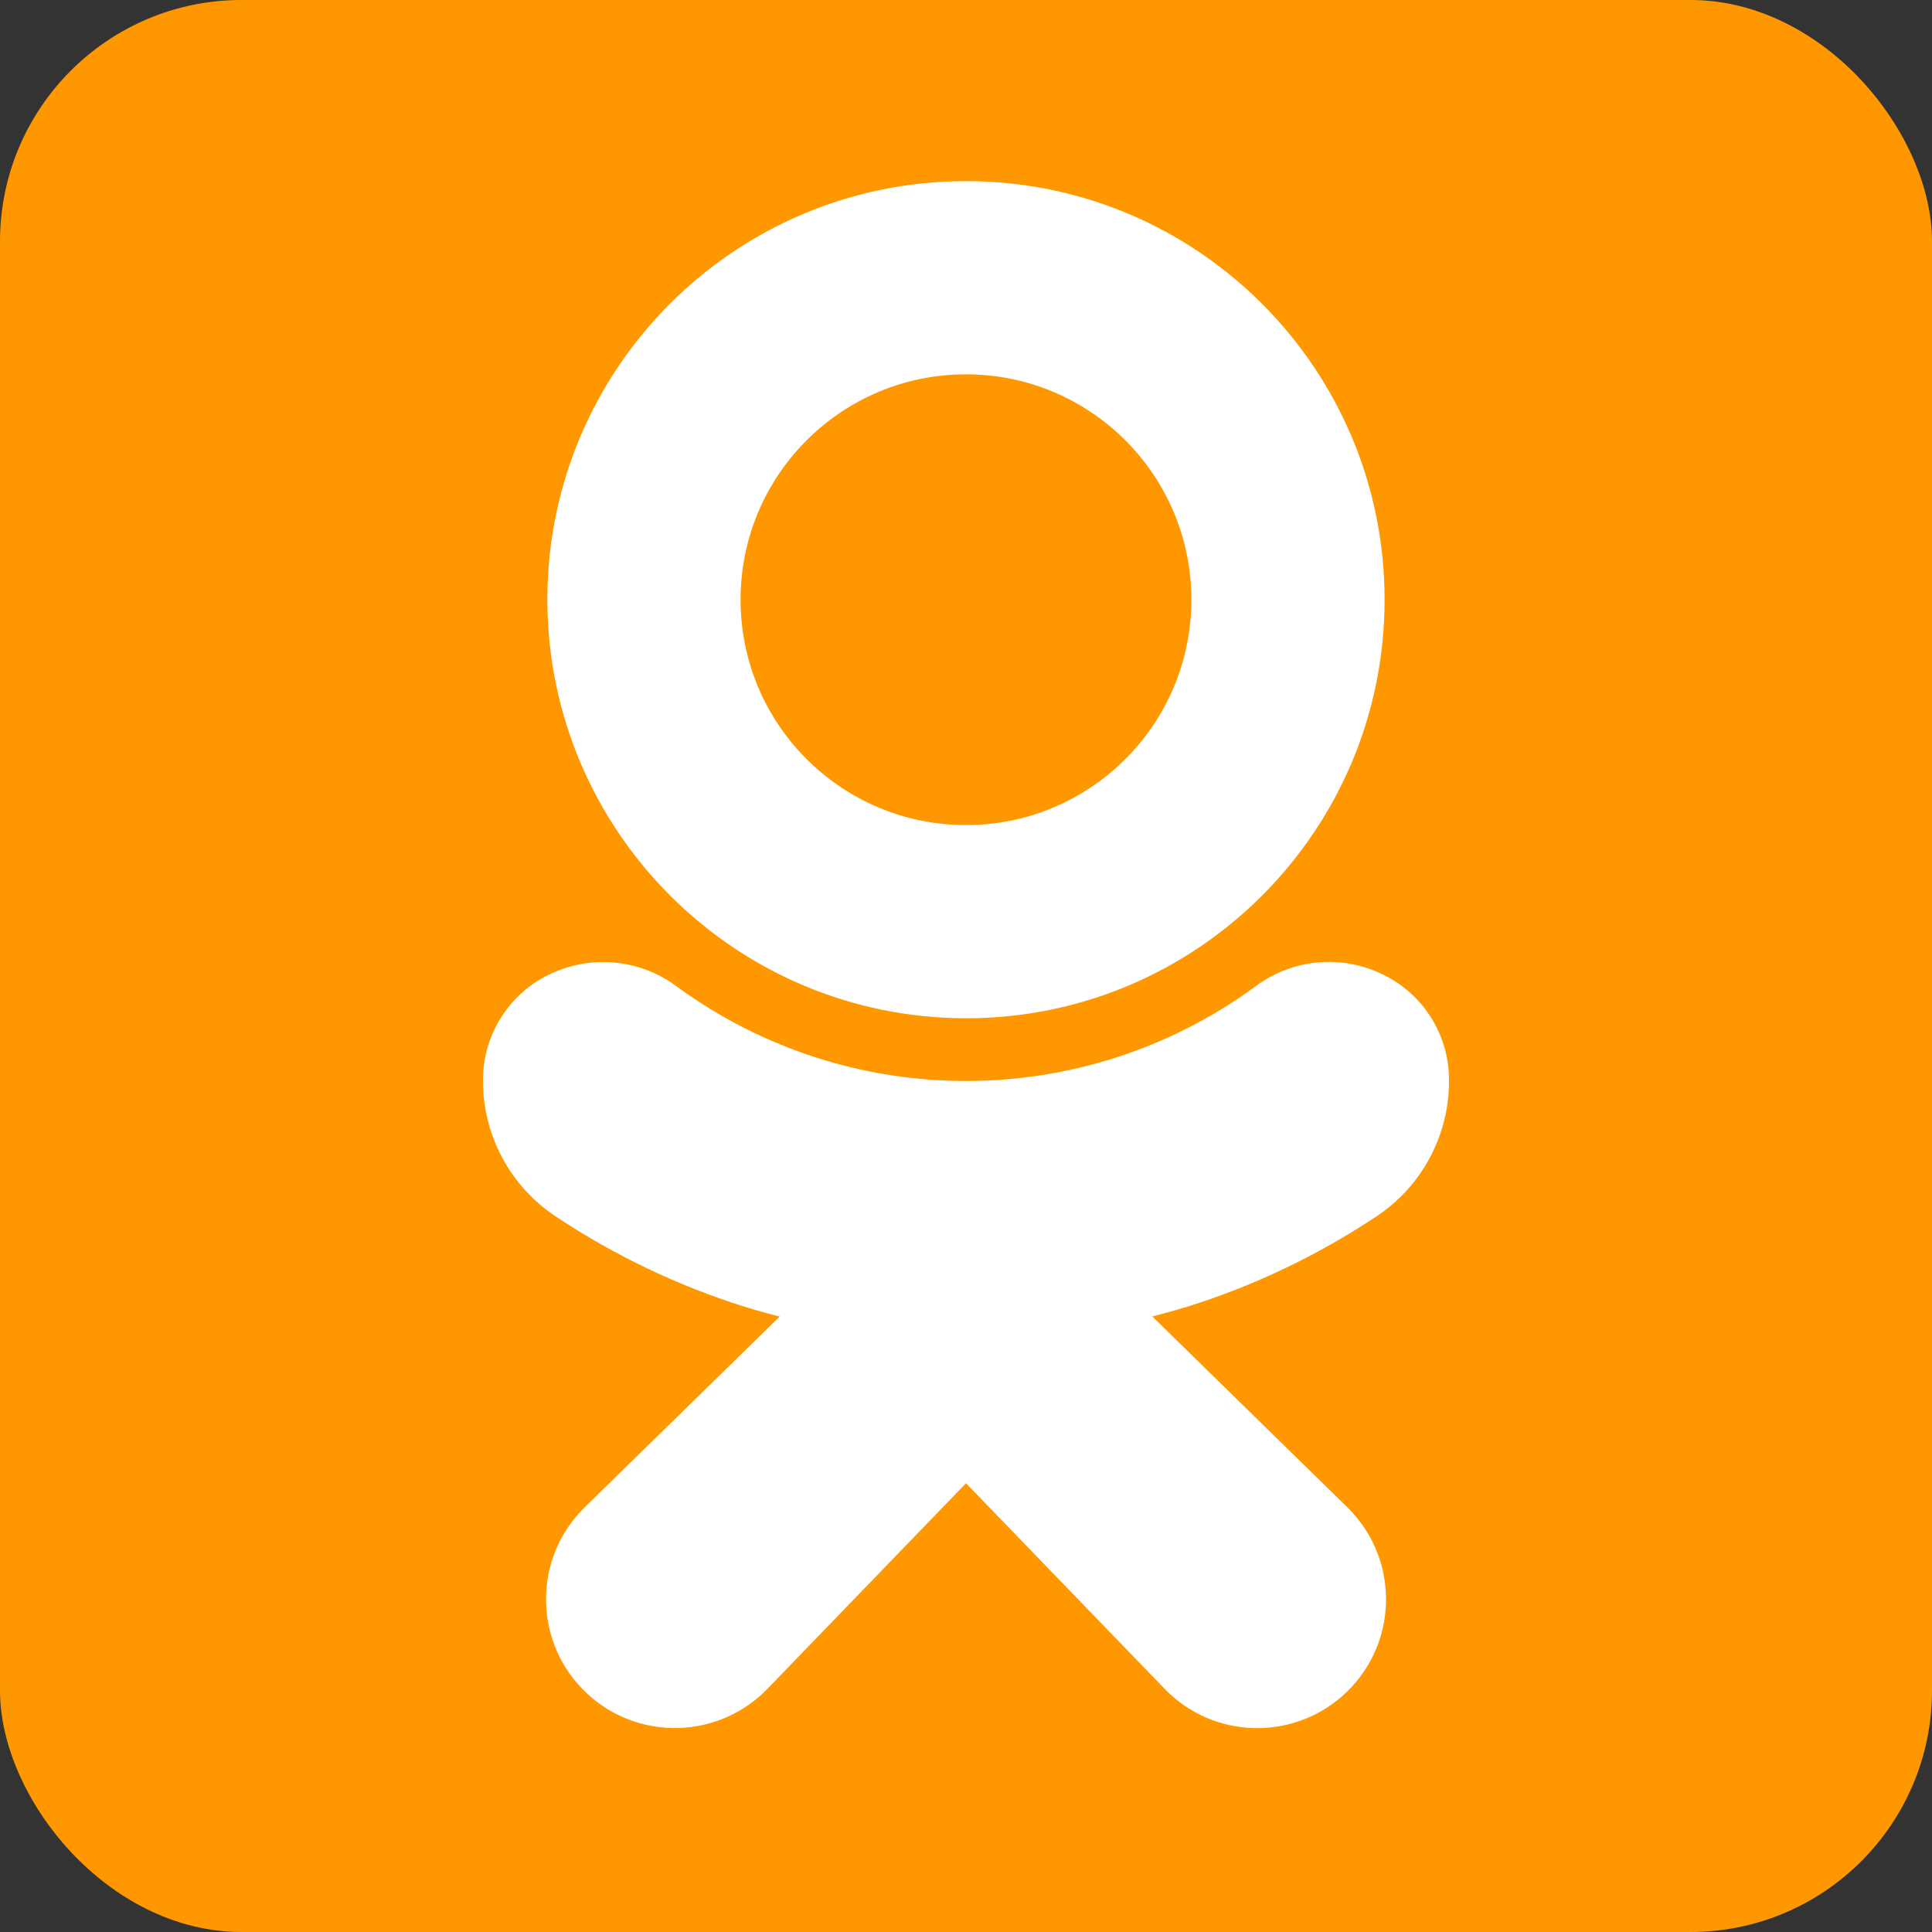
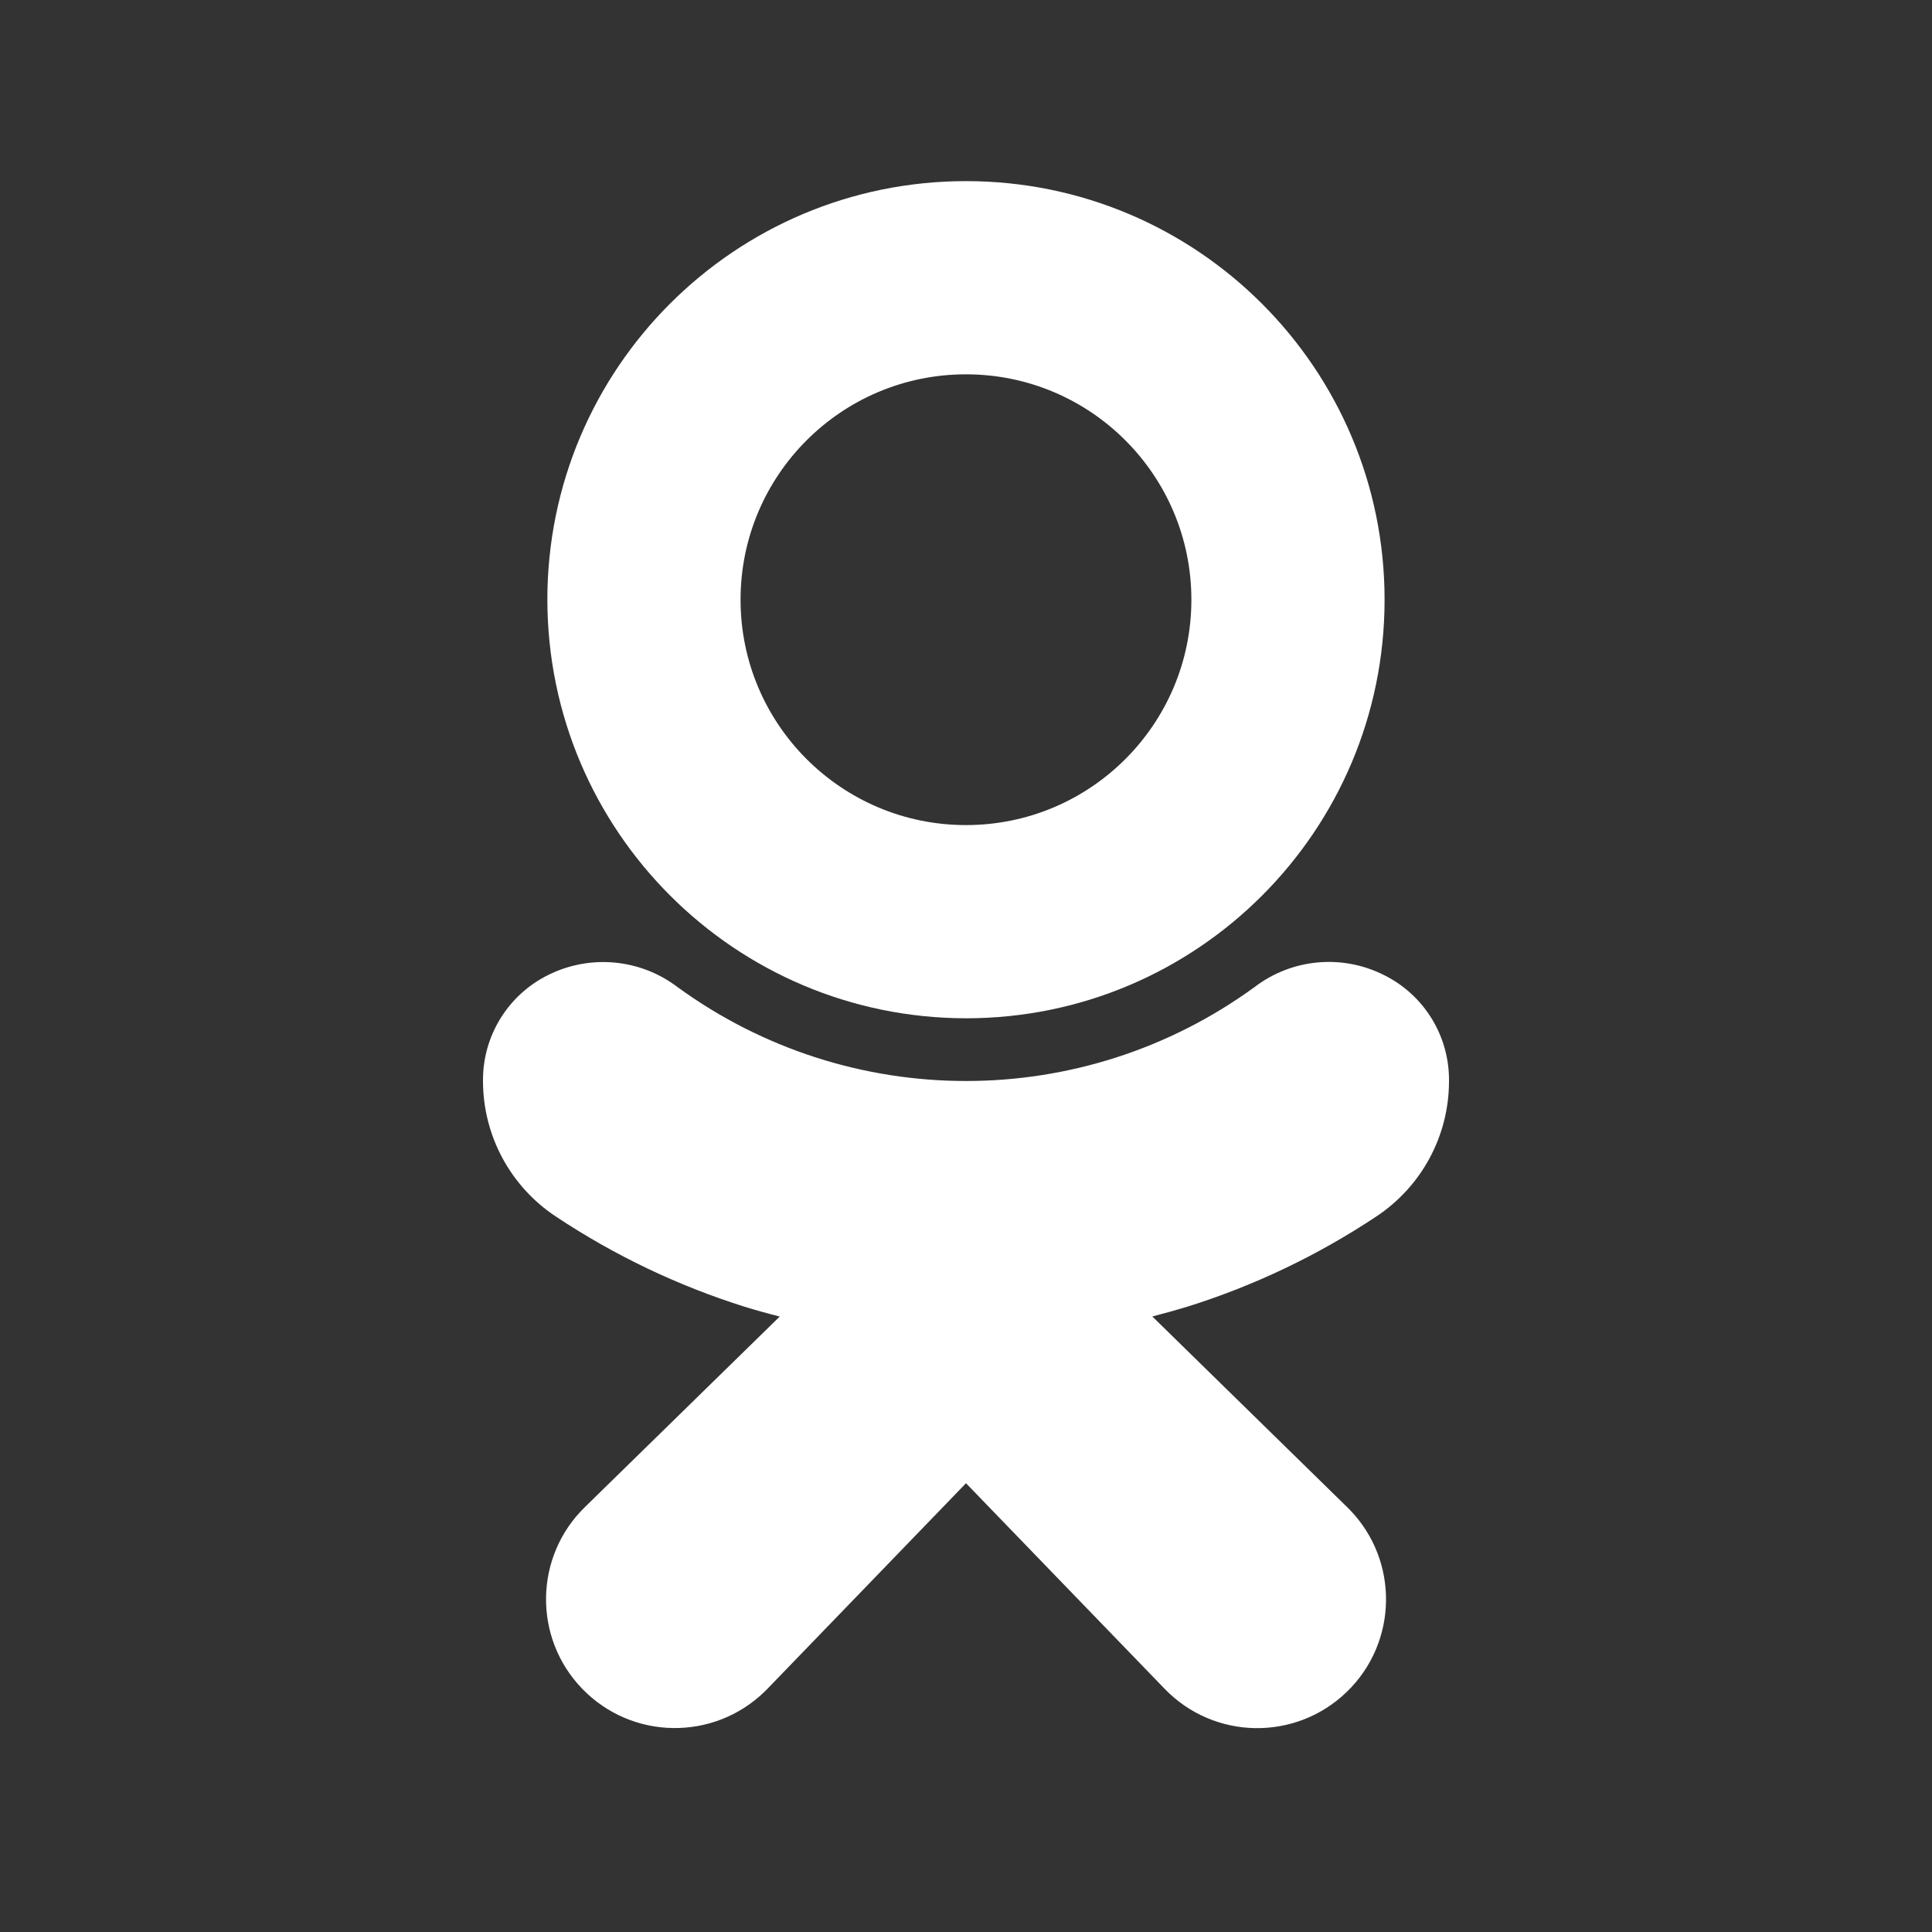
<svg xmlns="http://www.w3.org/2000/svg" width="32" height="32" viewBox="0 0 32 32" fill="none">
  <rect x="0" y="0" width="32" height="32" fill="#333333" stroke="none" />
-   <rect width="32" height="32" rx="4" fill="#FF9800" />
  <path d="M16 16.866C19.829 16.866 22.933 13.762 22.933 9.933C22.933 6.104 19.829 3 16 3C12.17 3 9.066 6.104 9.066 9.933C9.071 13.76 12.172 16.862 16 16.866ZM16 6.2C18.061 6.2 19.733 7.871 19.733 9.933C19.733 11.995 18.061 13.666 16 13.666C13.938 13.666 12.266 11.995 12.266 9.933C12.266 7.871 13.938 6.2 16 6.2Z" fill="white" />
  <path d="M22.791 20.152C23.545 19.655 23.999 18.814 24 17.912C24.01 17.163 23.588 16.475 22.915 16.146C22.224 15.801 21.396 15.879 20.782 16.347C17.933 18.424 14.068 18.424 11.219 16.347C10.604 15.881 9.778 15.804 9.086 16.146C8.414 16.475 7.991 17.162 8 17.911C8.002 18.813 8.456 19.654 9.209 20.151C10.175 20.793 11.227 21.296 12.334 21.644C12.522 21.702 12.716 21.756 12.915 21.806L9.692 24.958C8.846 25.778 8.826 27.129 9.646 27.974C10.467 28.82 11.817 28.84 12.663 28.02C12.681 28.003 12.698 27.986 12.715 27.968L16 24.567L19.292 27.974C20.111 28.821 21.462 28.842 22.308 28.022C23.154 27.203 23.176 25.852 22.356 25.006C22.339 24.988 22.322 24.971 22.304 24.954L19.086 21.805C19.286 21.754 19.48 21.699 19.669 21.642C20.775 21.295 21.826 20.793 22.791 20.152Z" fill="white" />
</svg>